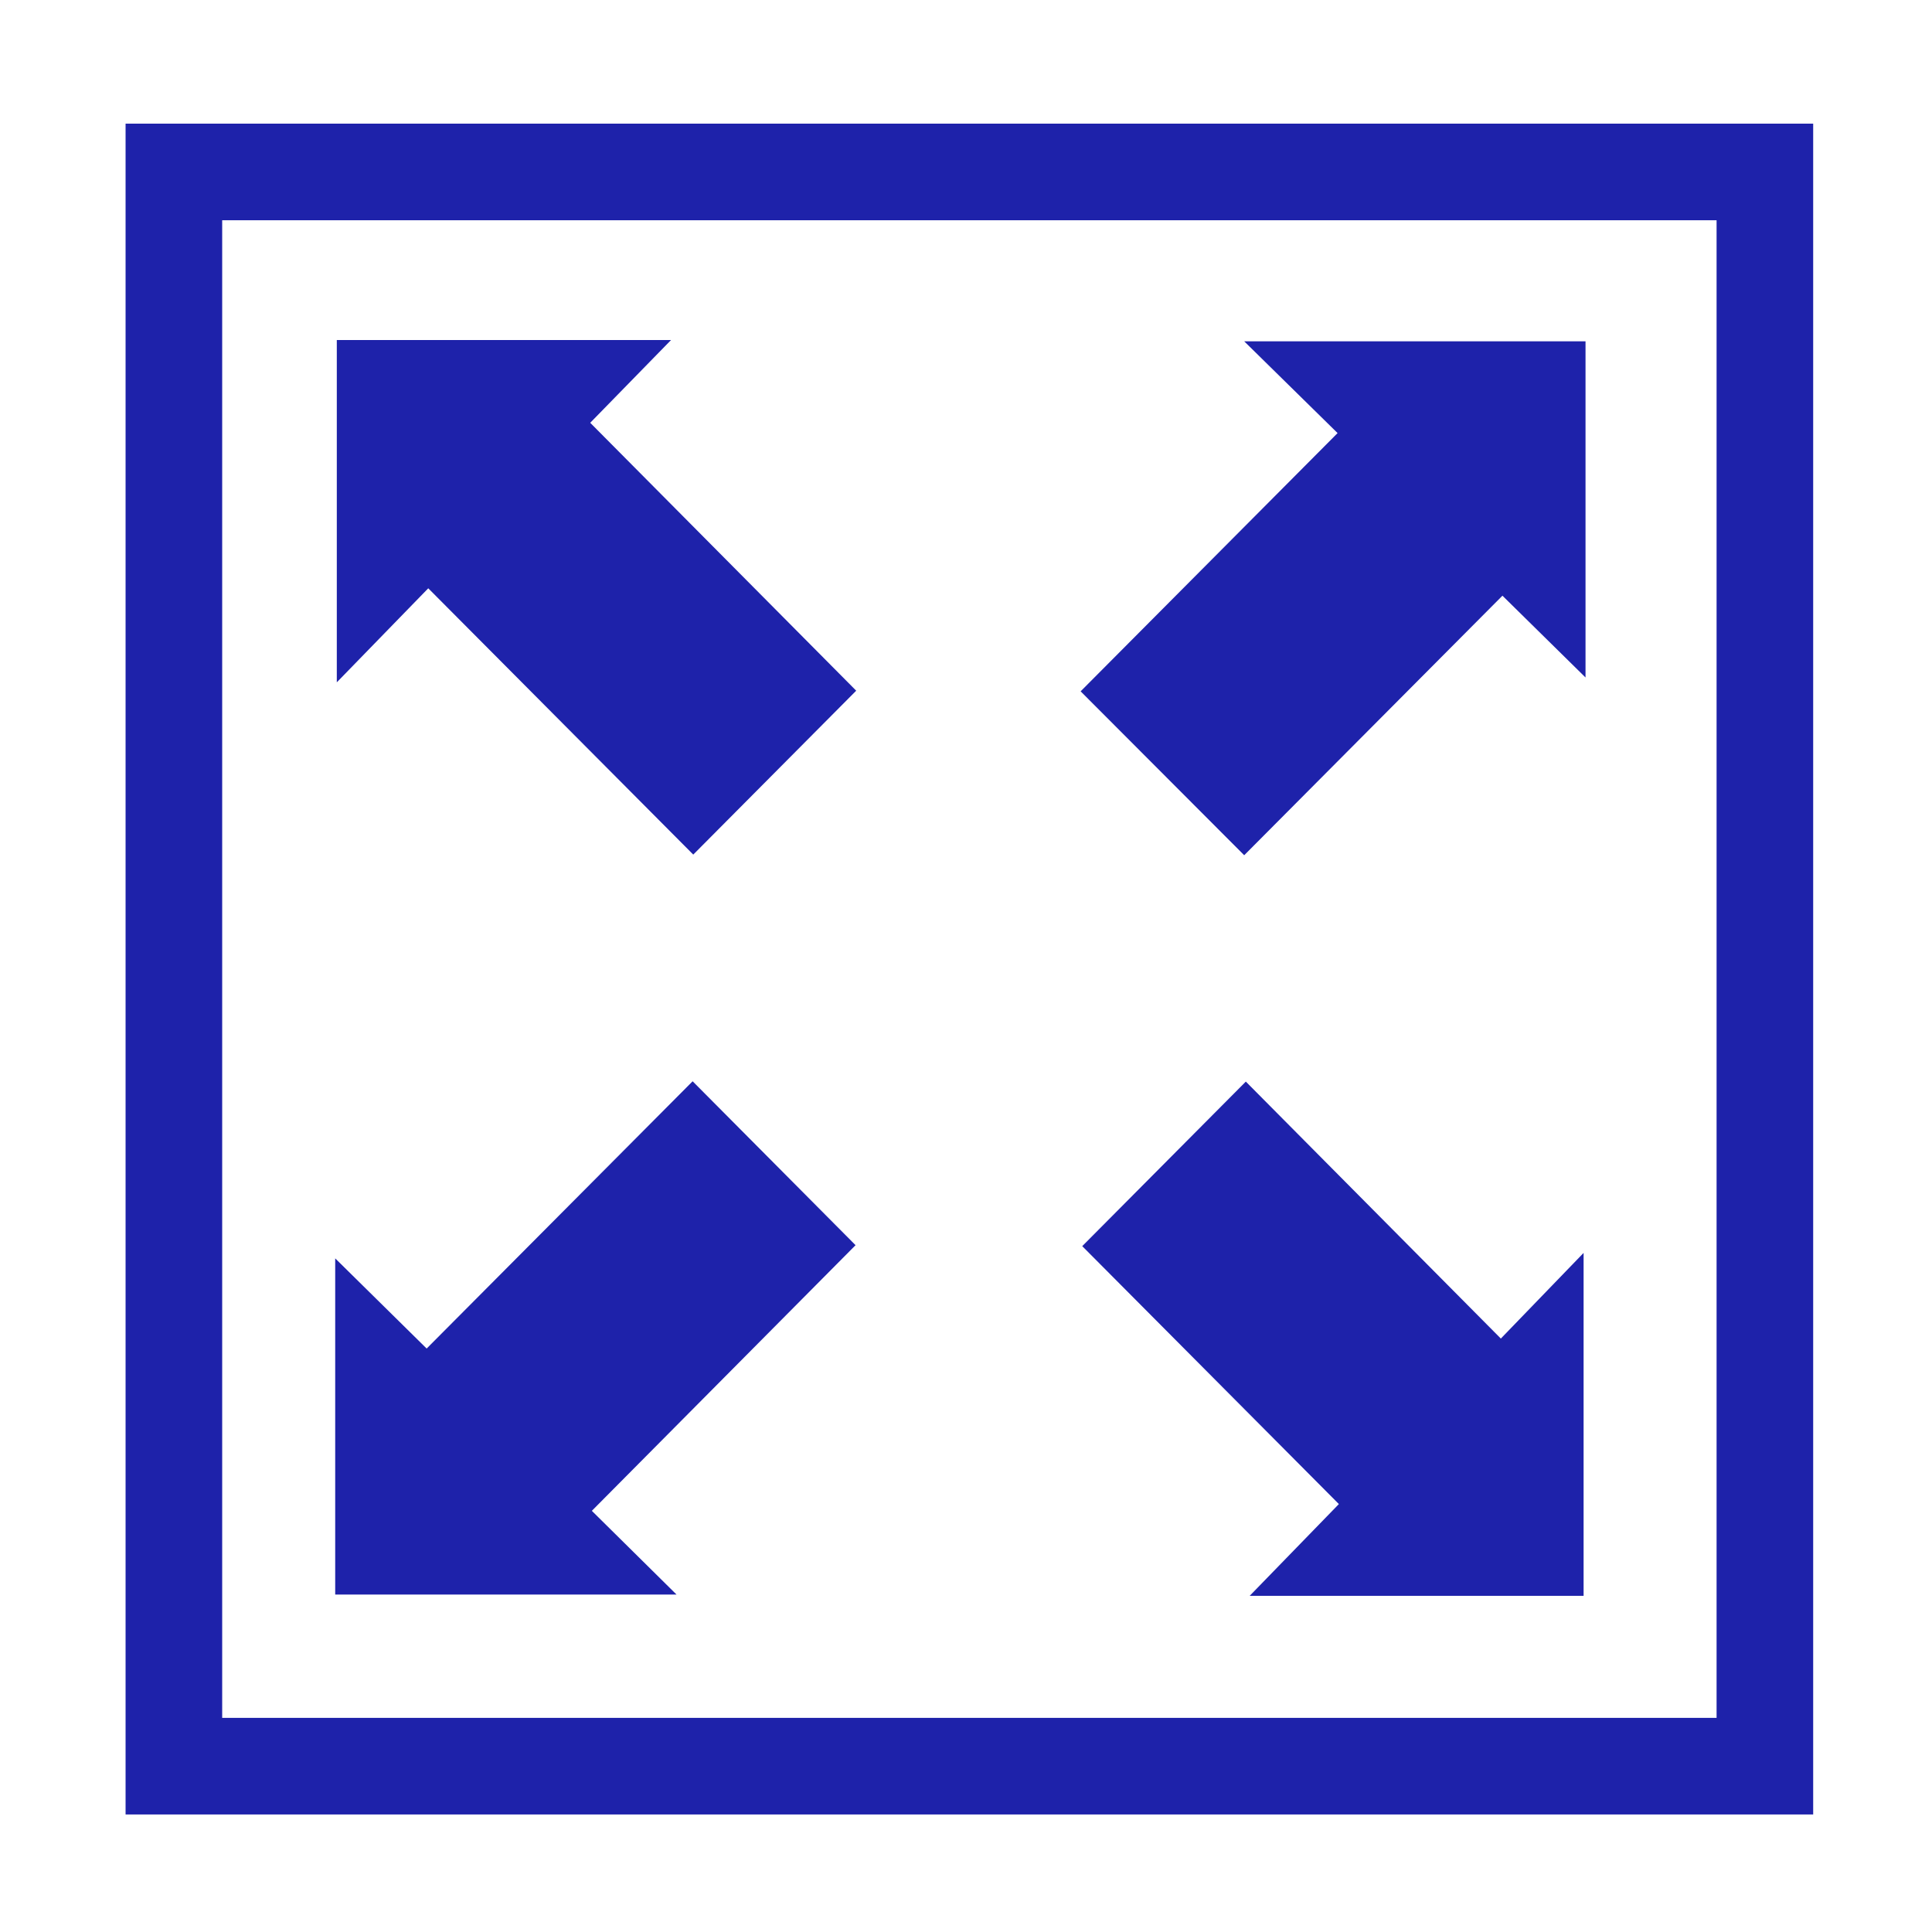
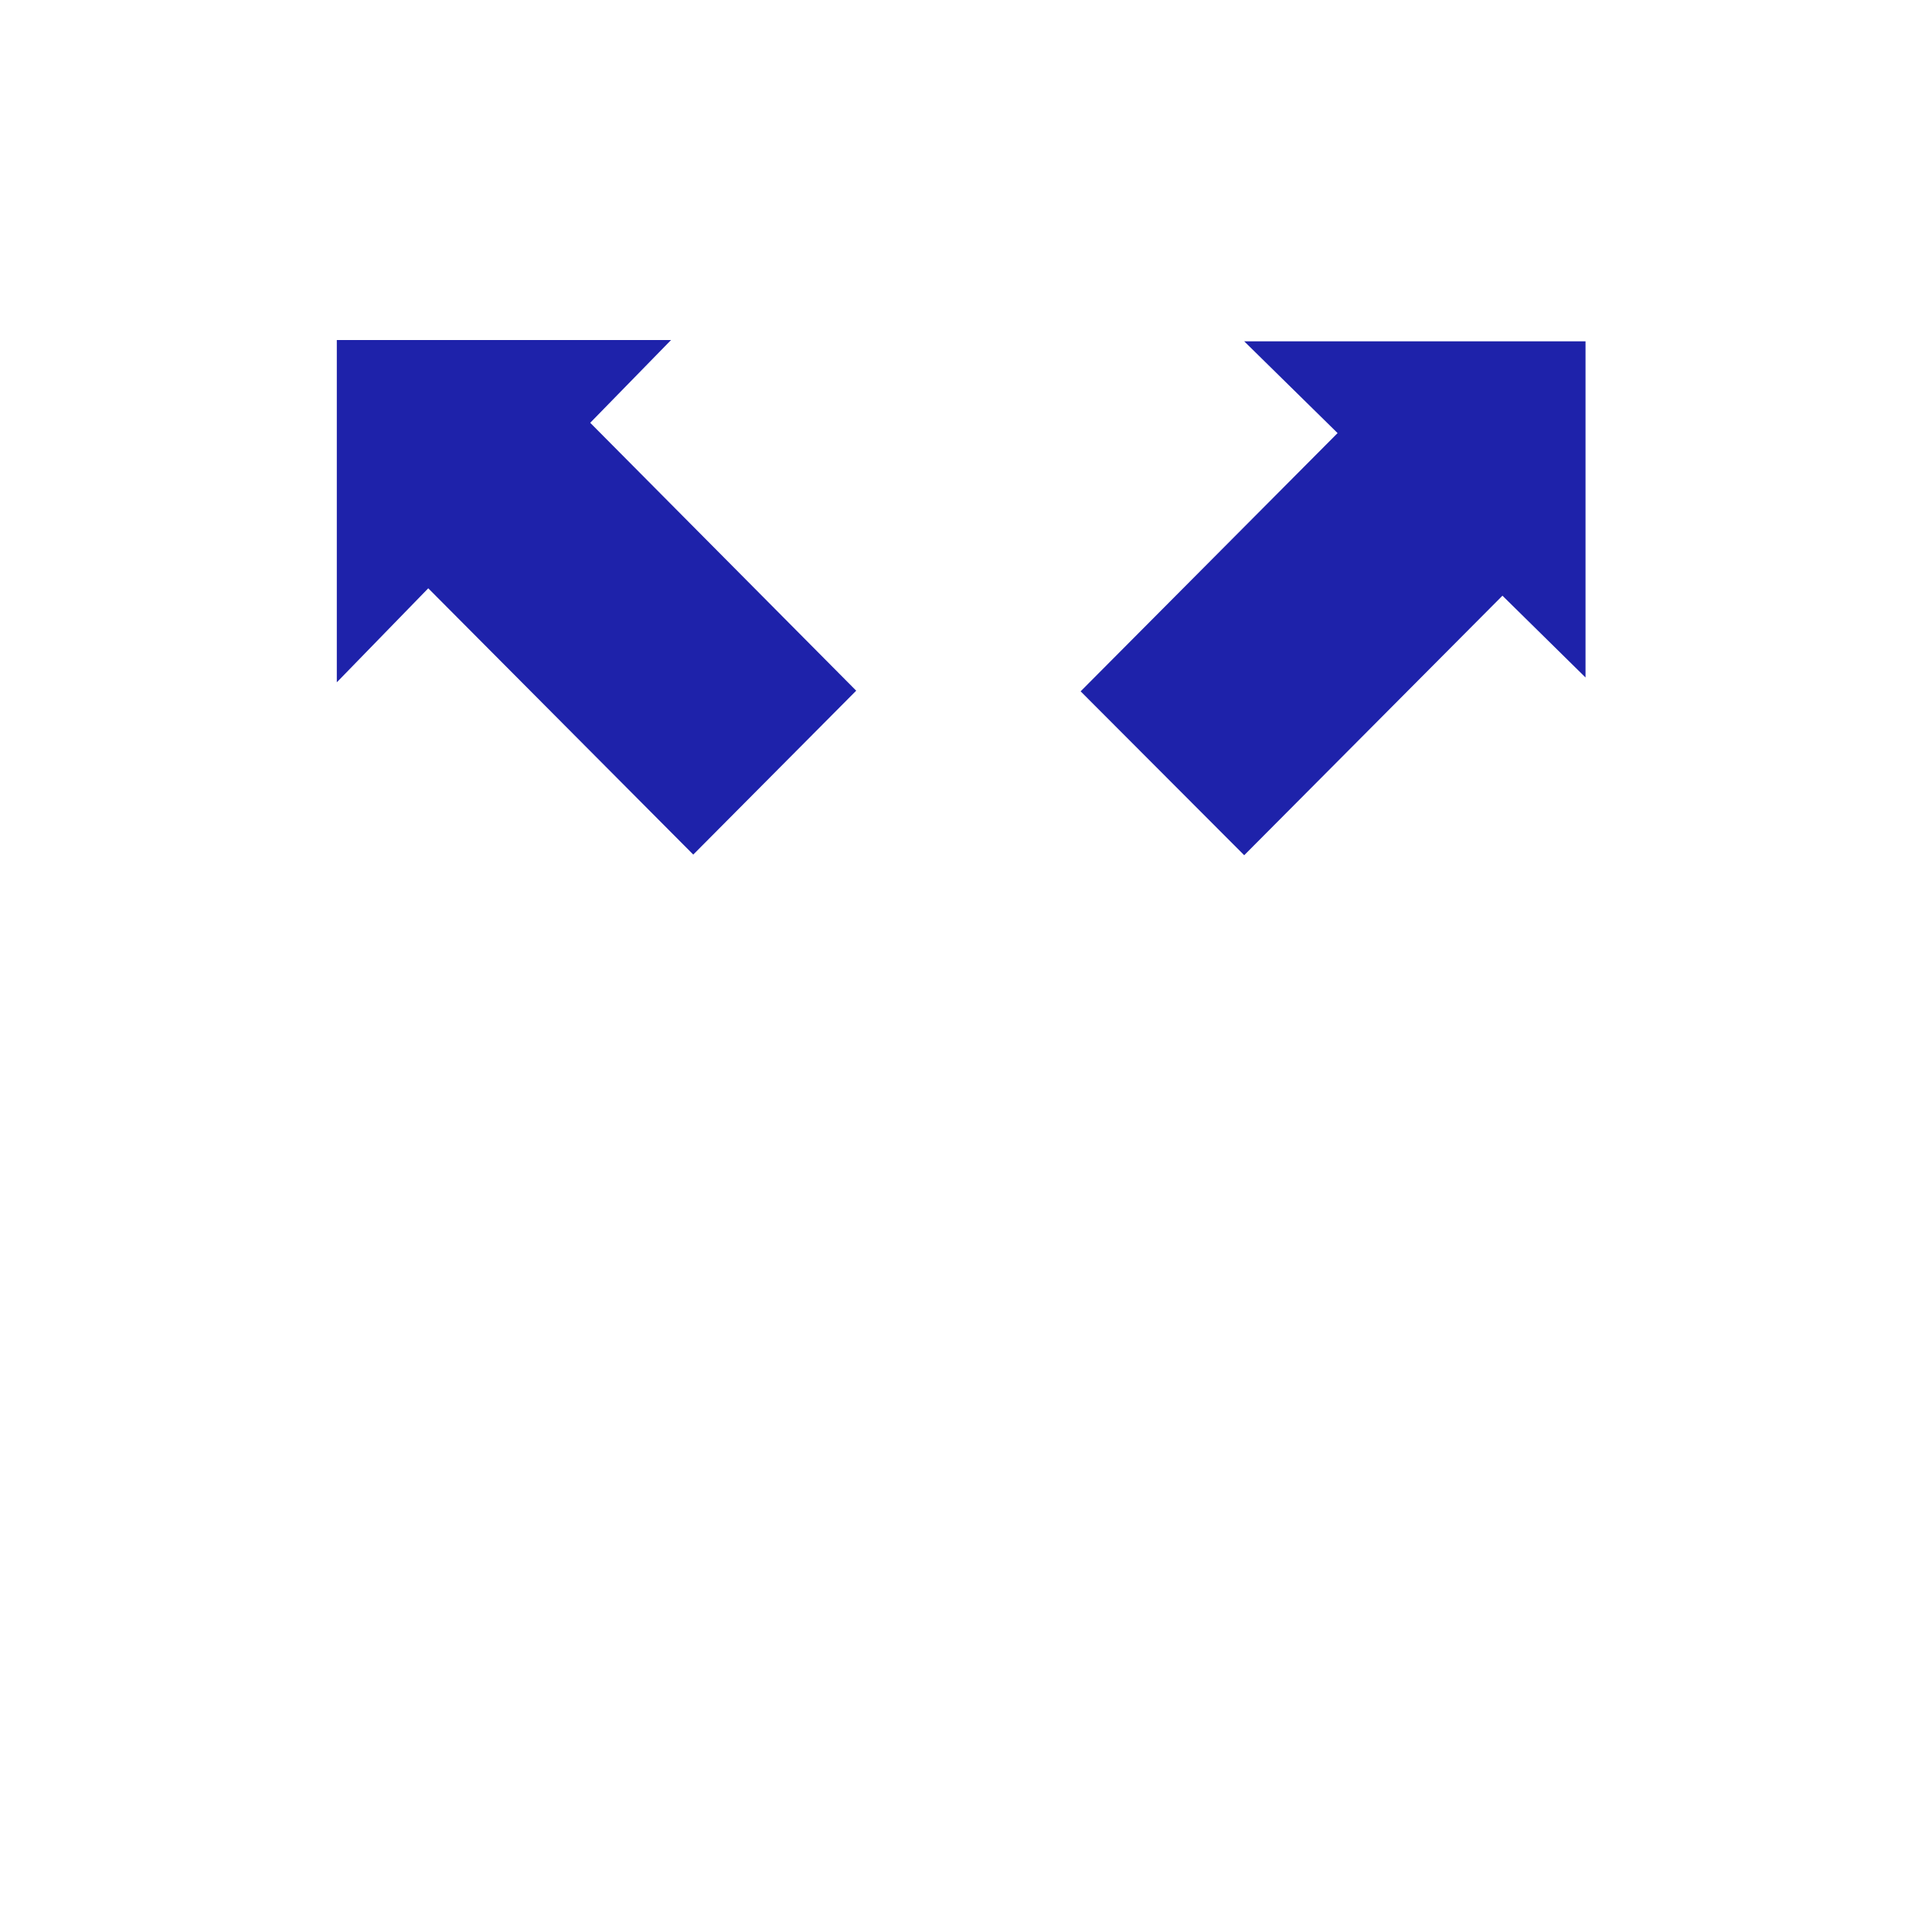
<svg xmlns="http://www.w3.org/2000/svg" width="800" height="800" viewBox="0 0 800 800" fill="none">
  <g clip-path="url(#clip0_1718_2439)">
    <rect width="800" height="800" fill="none" />
-     <path d="M710.8 91.199V711.333H92V91.199H710.8ZM750.8 51.199H52V751.333H750.8V51.199Z" fill="#1E22AA" />
-     <path d="M245.067 625.601L280.134 660.268H138.801V521.068L176.667 558.401L286.801 447.734L354.267 515.601L245.067 625.601Z" fill="#1E22AA" />
-     <path d="M655.733 518.801V660.801H517.466L554.399 622.801L448.133 516.001L515.866 447.867L621.466 554.267L655.733 518.801Z" fill="#1E22AA" />
    <path d="M656.532 141.332V280.532L622.131 246.665L515.198 354.132L447.465 286.265L553.865 179.332L515.198 141.332H656.532Z" fill="#1E22AA" />
    <path d="M354.532 286.001L287.065 353.867L177.332 243.601L139.465 282.534V140.801H277.865L244.398 175.067L354.532 286.001Z" fill="#1E22AA" />
  </g>
  <defs>
    <clipPath id="clip0_1718_2439">
      <rect width="800" height="800" fill="white" />
    </clipPath>
  </defs>
</svg>